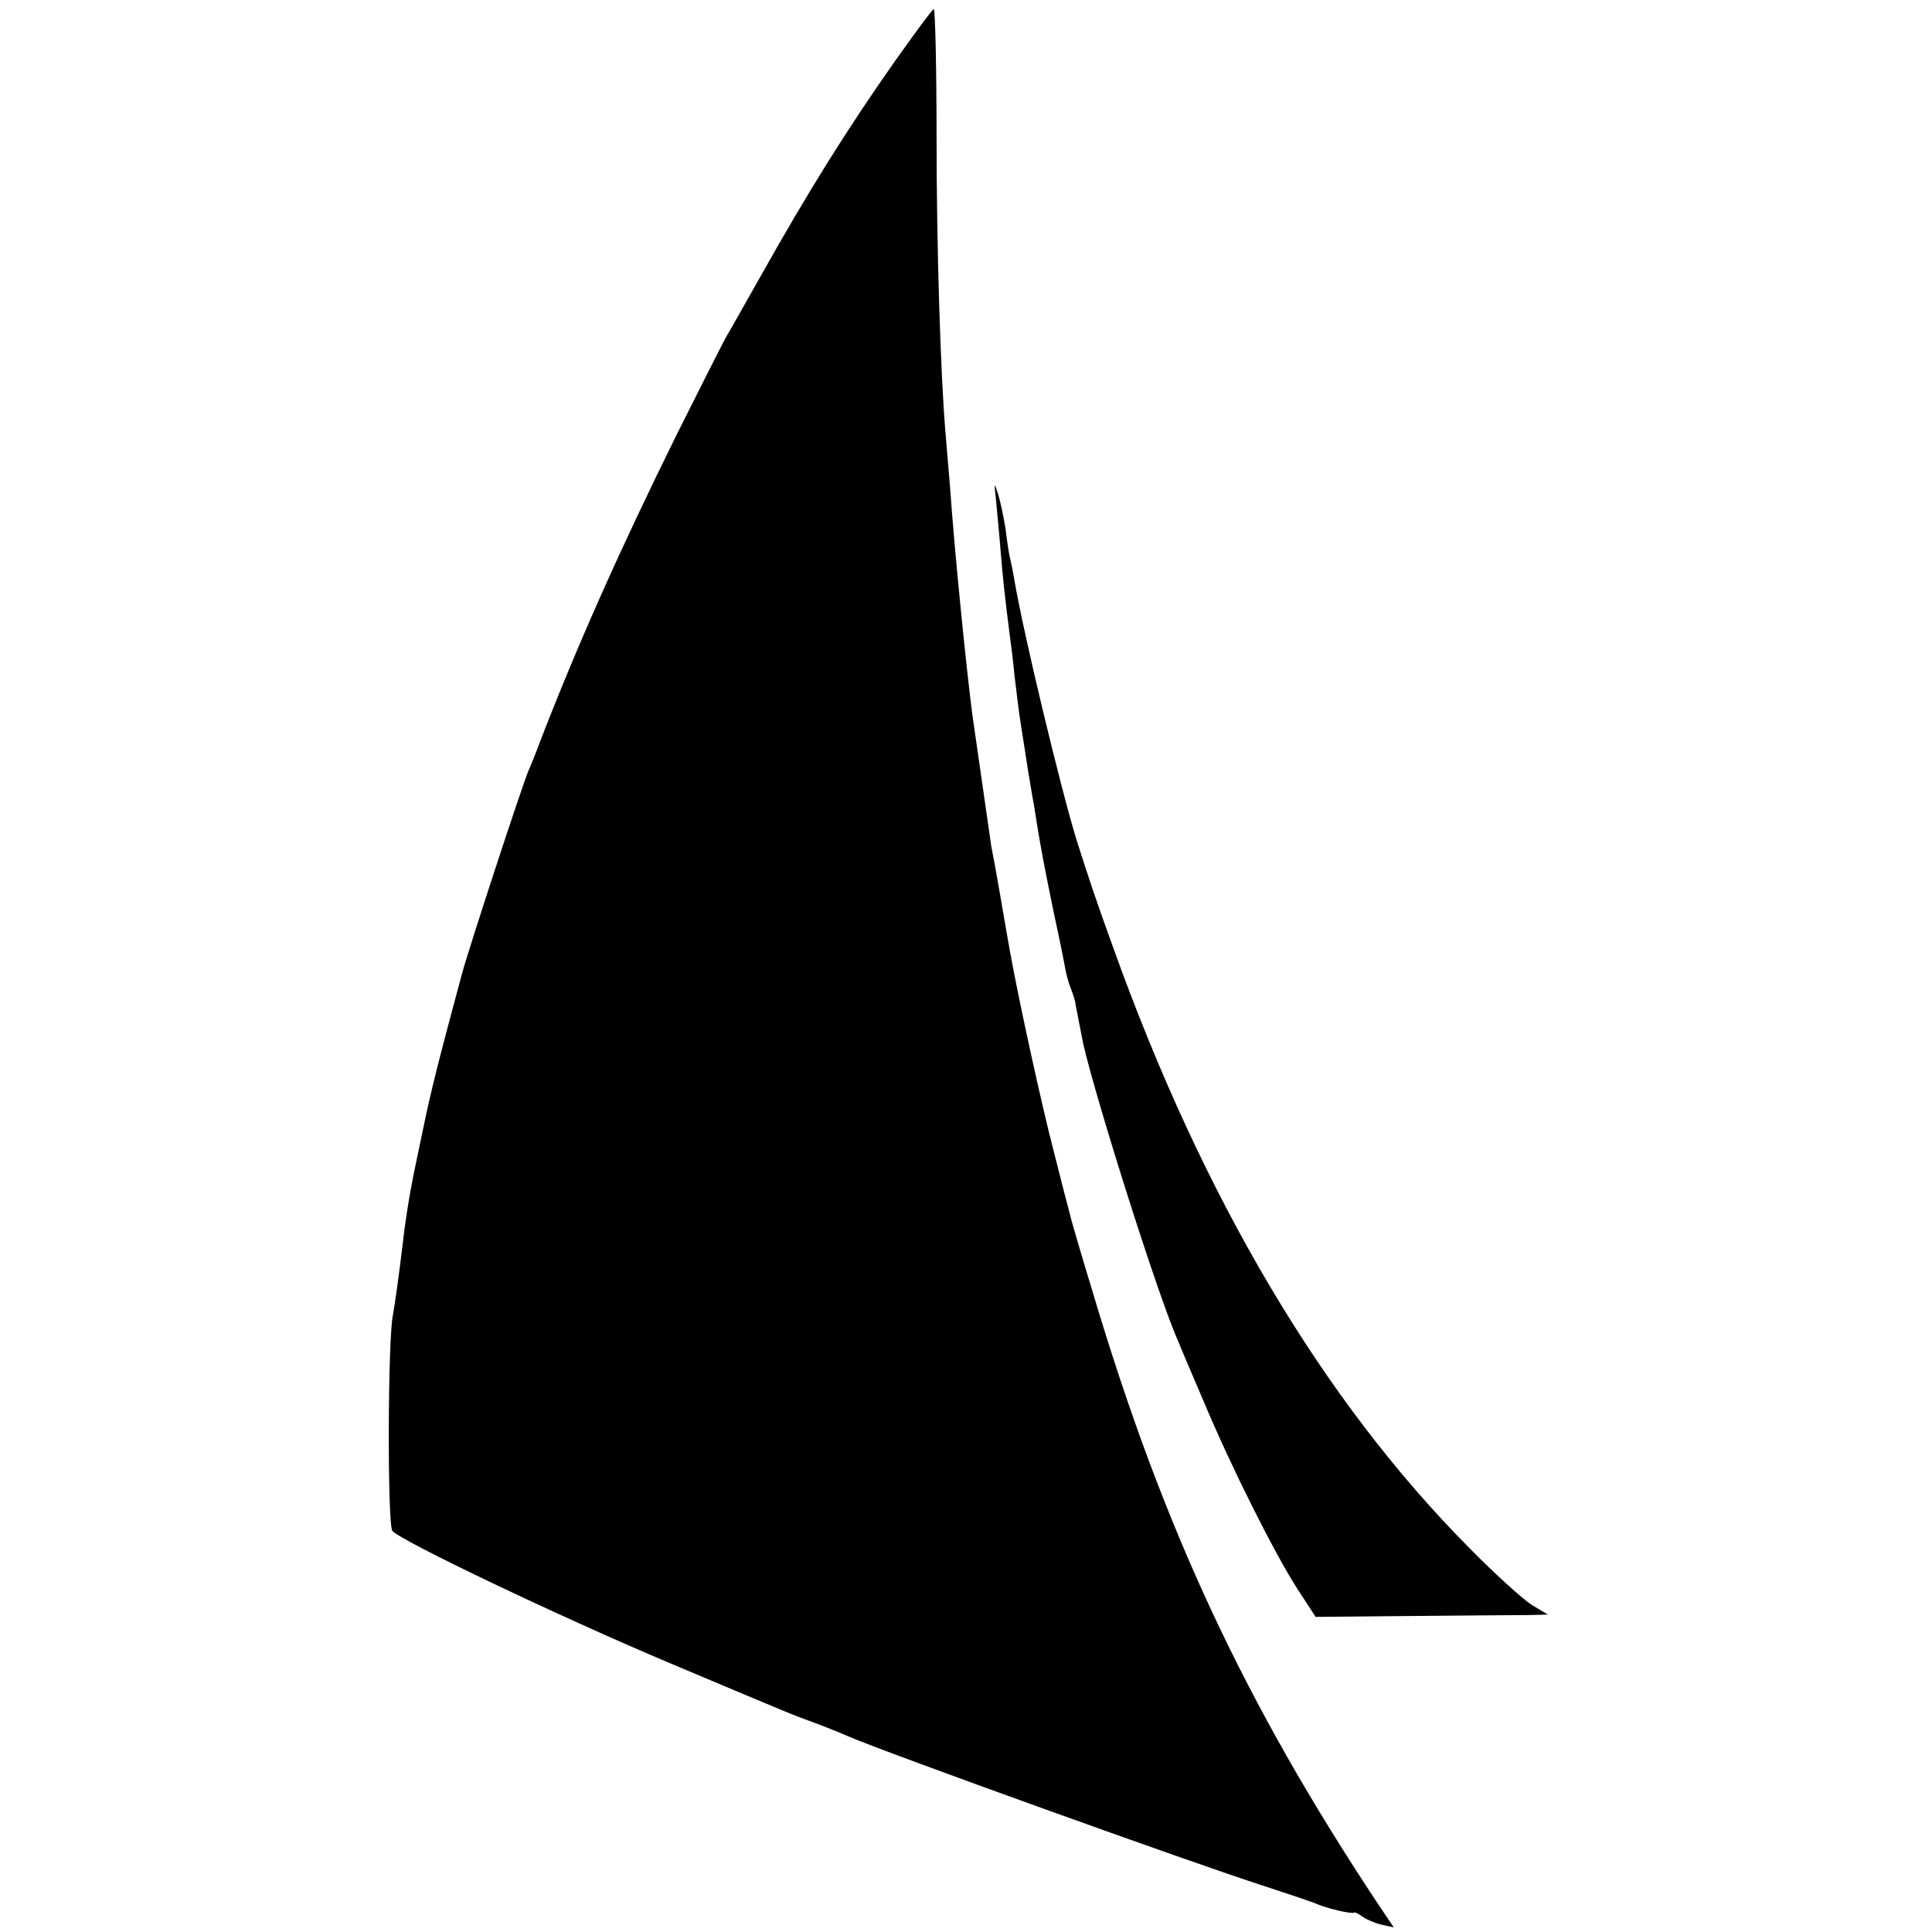
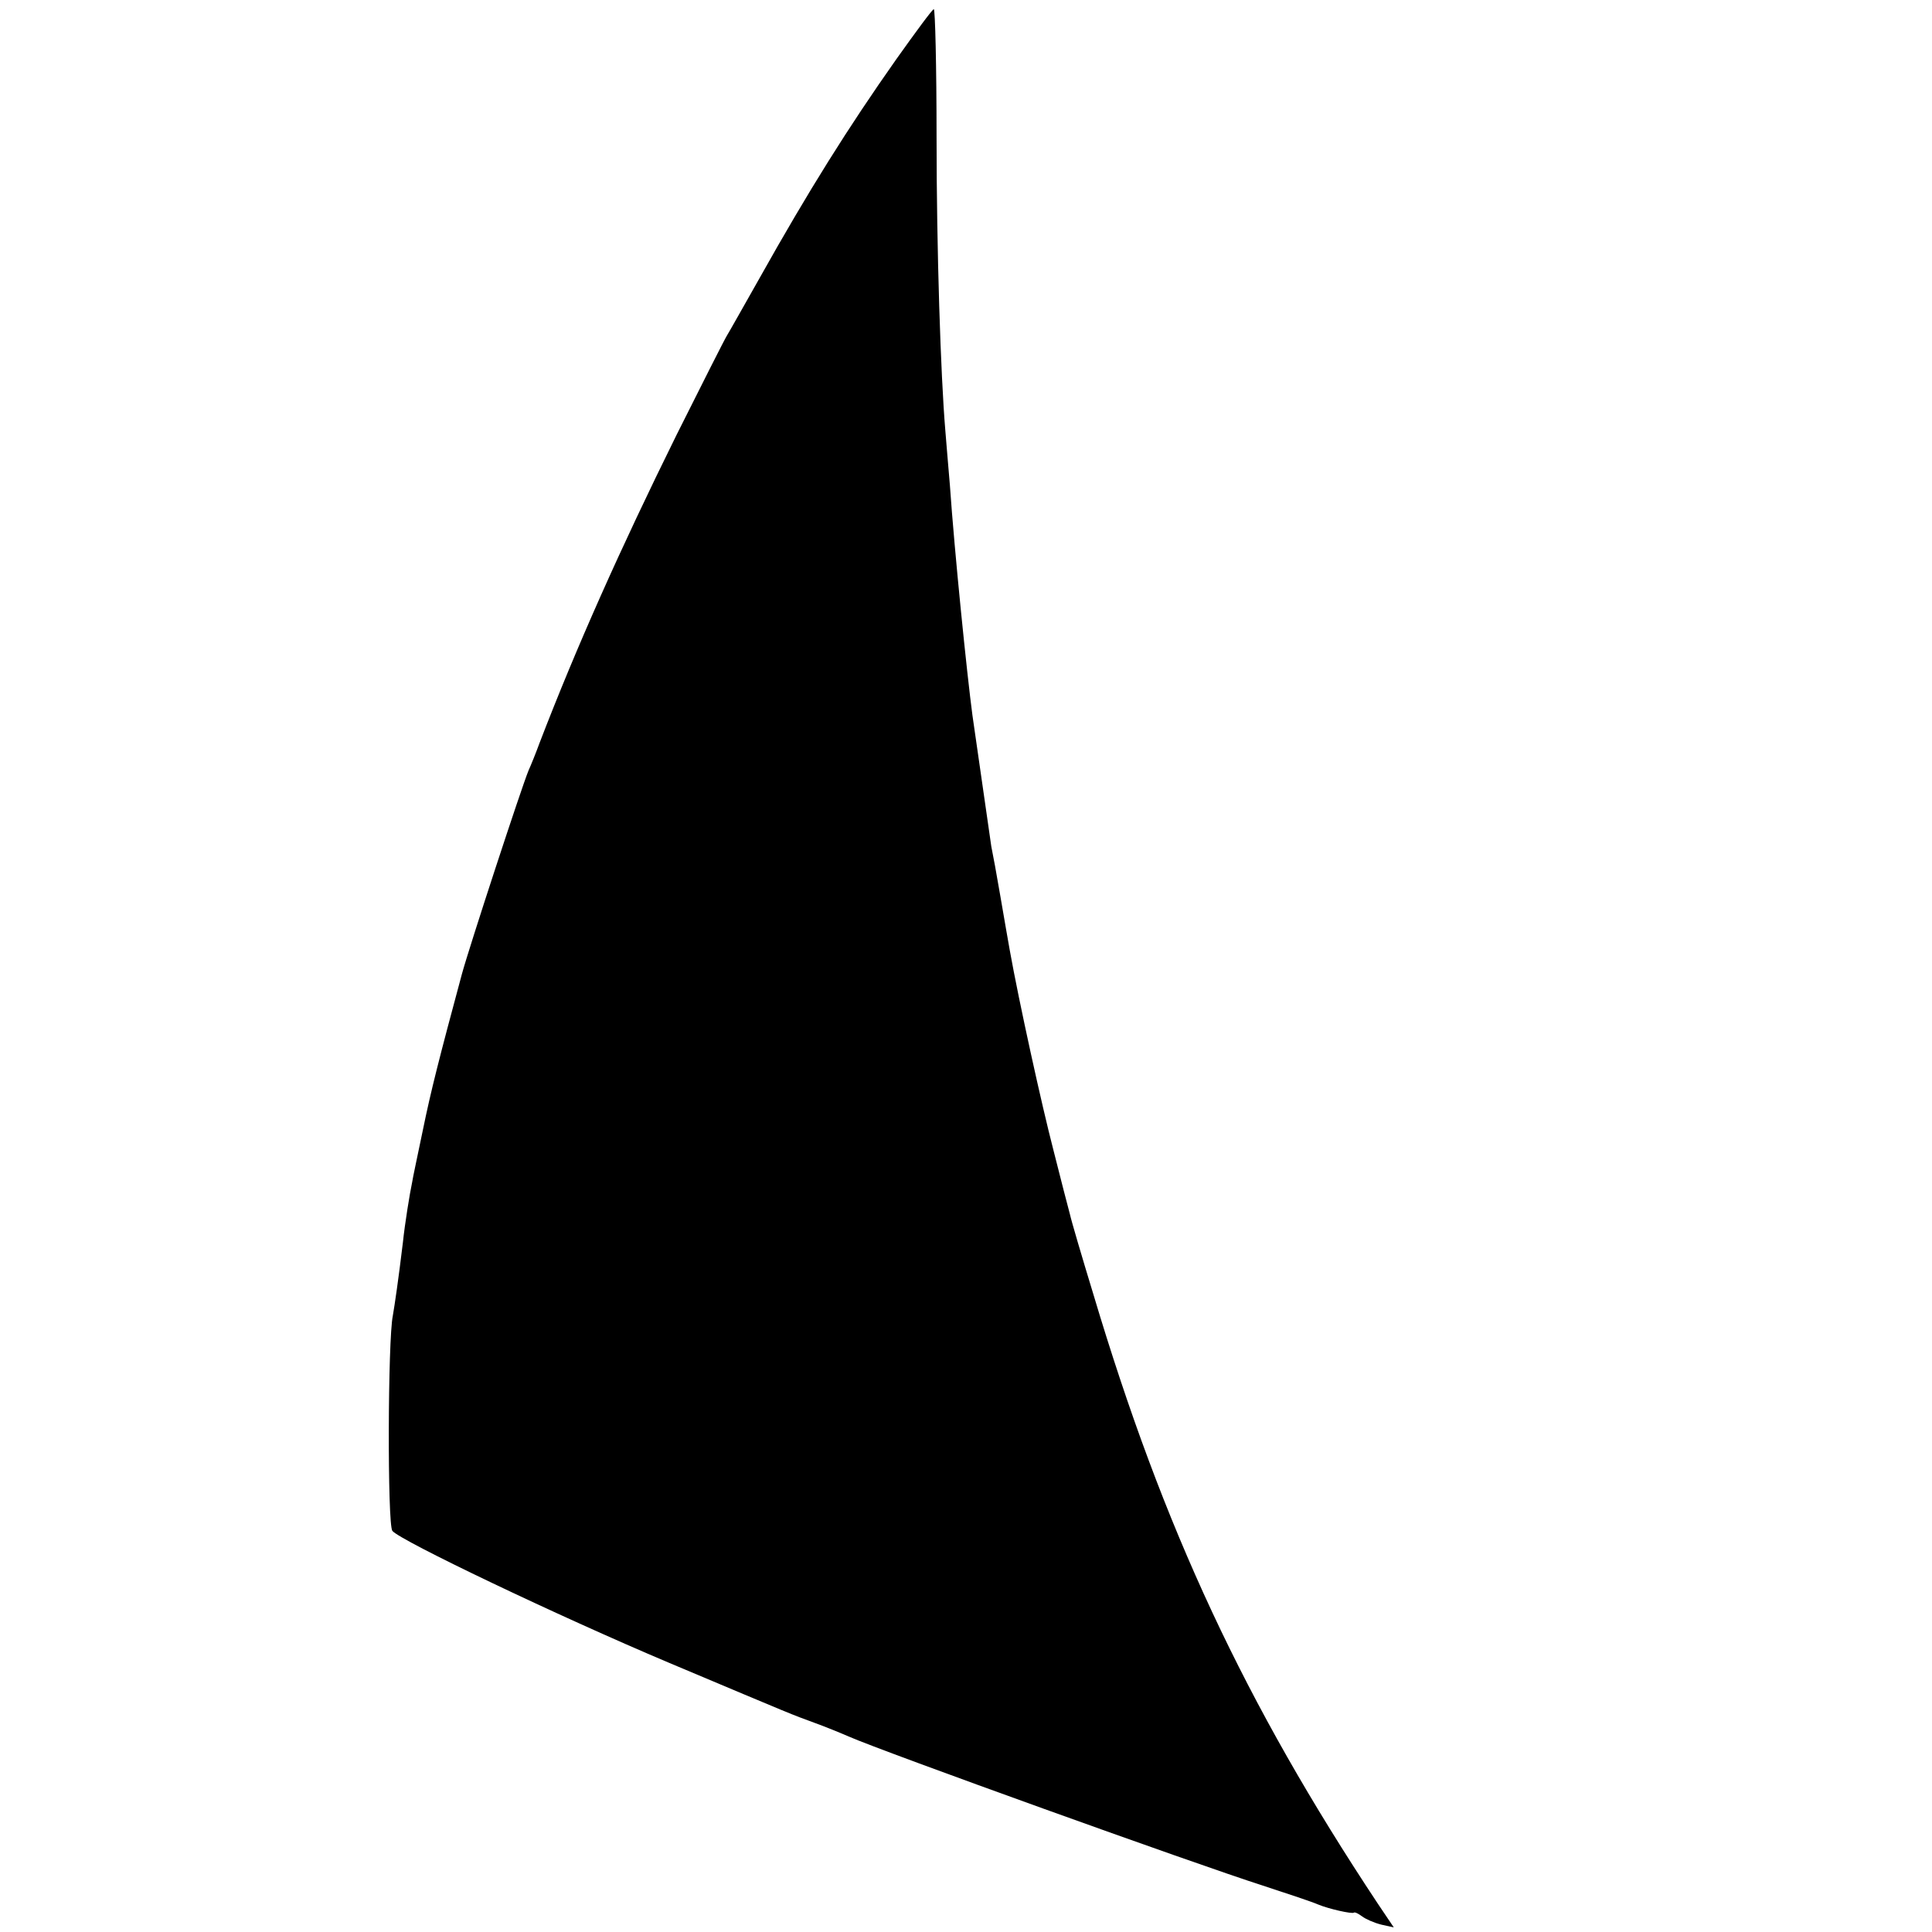
<svg xmlns="http://www.w3.org/2000/svg" version="1.0" width="420pt" height="420pt" viewBox="0 0 420 420" preserveAspectRatio="xMidYMid meet">
  <g transform="translate(0,420) scale(0.1,-0.1)" fill="#000000" stroke="none">
    <path d="M1949 4072 c-105 -149 -191 -286 -298 -477 -34 -60 -66 -117 -71 -125 -5 -8 -54 -105 -109 -215 -123 -249 -218 -462 -298 -670 -8 -22 -19 -49 -24 -60 -15 -36 -129 -384 -145 -443 -49 -182 -67 -252 -85 -340 -11 -53 -22 -104 -23 -112 -5 -23 -16 -91 -20 -130 -10 -83 -18 -137 -22 -160 -11 -52 -12 -455 -1 -468 17 -21 358 -184 602 -287 285 -120 261 -110 315 -130 25 -9 59 -23 75 -30 75 -33 756 -278 900 -324 55 -18 109 -36 120 -41 24 -10 74 -21 78 -18 2 2 10 -2 18 -8 8 -6 26 -14 42 -18 l27 -6 -35 52 c-289 436 -466 815 -618 1324 -25 82 -48 160 -51 174 -4 14 -20 77 -36 140 -25 96 -75 323 -95 435 -3 17 -12 68 -20 115 -8 47 -17 96 -20 110 -3 21 -11 76 -41 285 -12 90 -39 355 -49 500 -4 44 -8 98 -10 120 -10 118 -19 392 -19 638 0 152 -3 277 -6 277 -3 0 -39 -49 -81 -108z" />
-     <path d="M2165 3115 c2 -22 7 -71 10 -110 5 -63 11 -115 20 -185 2 -14 7 -52 10 -85 4 -33 10 -85 15 -115 5 -30 11 -71 14 -90 3 -19 8 -46 10 -60 3 -14 7 -41 10 -60 9 -55 15 -88 37 -195 12 -55 23 -110 25 -122 2 -12 8 -33 13 -45 5 -13 9 -26 9 -31 1 -6 14 -71 17 -87 30 -129 165 -555 206 -645 4 -11 29 -69 55 -130 59 -141 155 -333 205 -410 l39 -60 212 2 c117 1 231 2 253 2 l40 1 -35 21 c-19 12 -80 67 -135 123 -318 320 -579 759 -775 1306 -38 105 -51 144 -80 235 -36 118 -116 452 -135 565 -3 19 -8 42 -10 50 -2 8 -6 35 -9 60 -4 25 -11 59 -16 75 -9 28 -9 27 -5 -10z" />
  </g>
</svg>